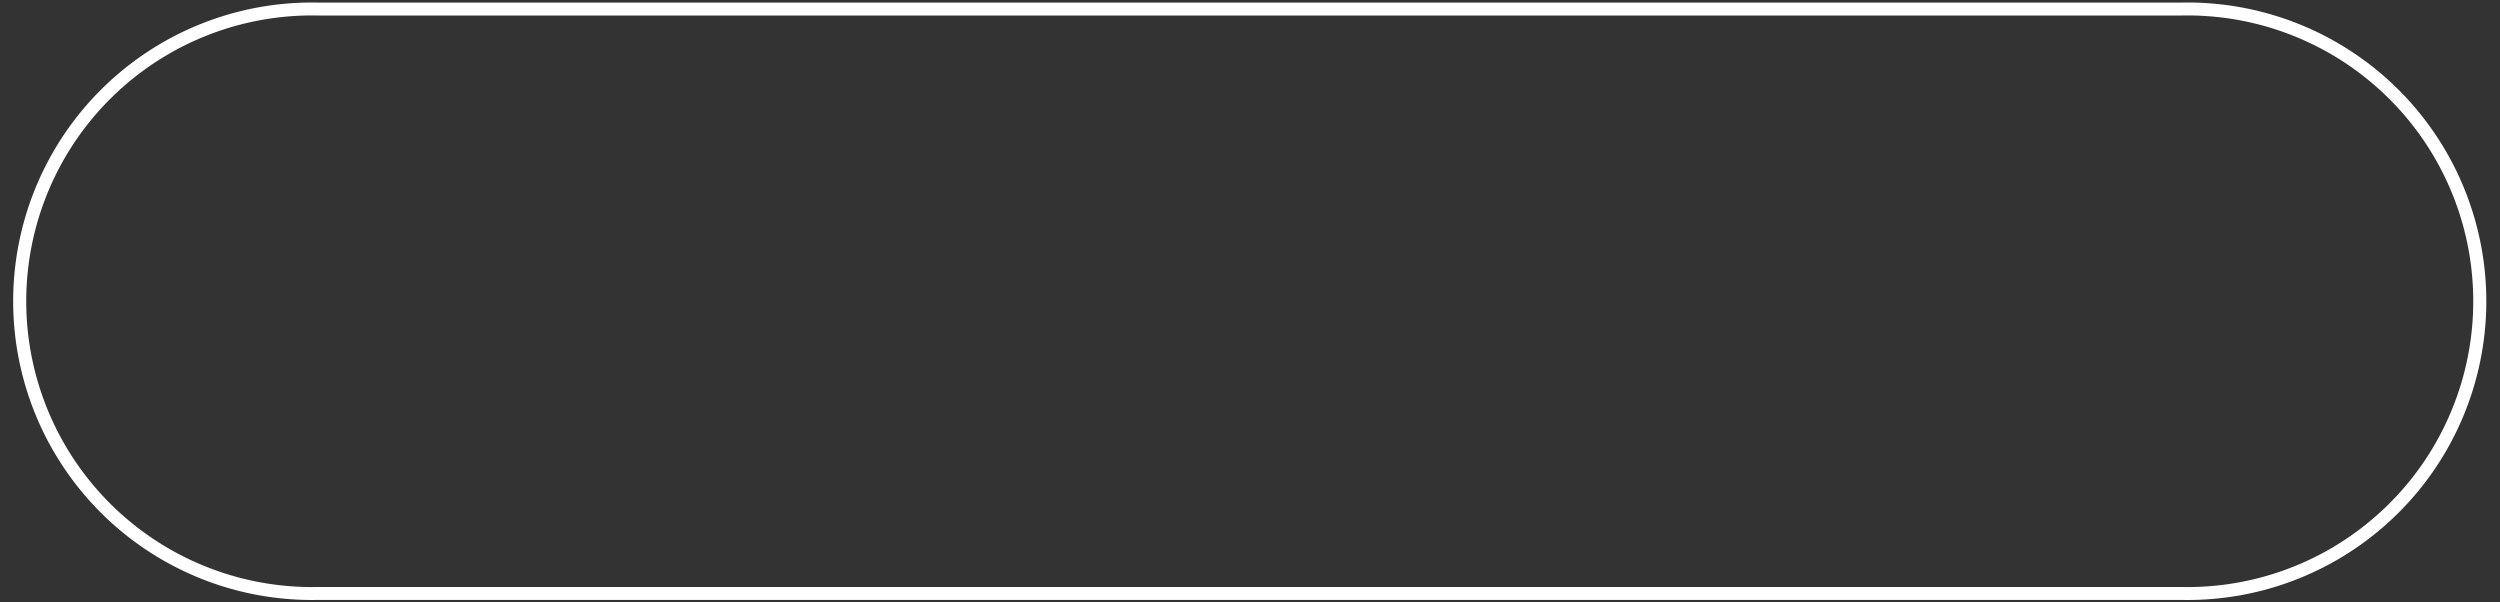
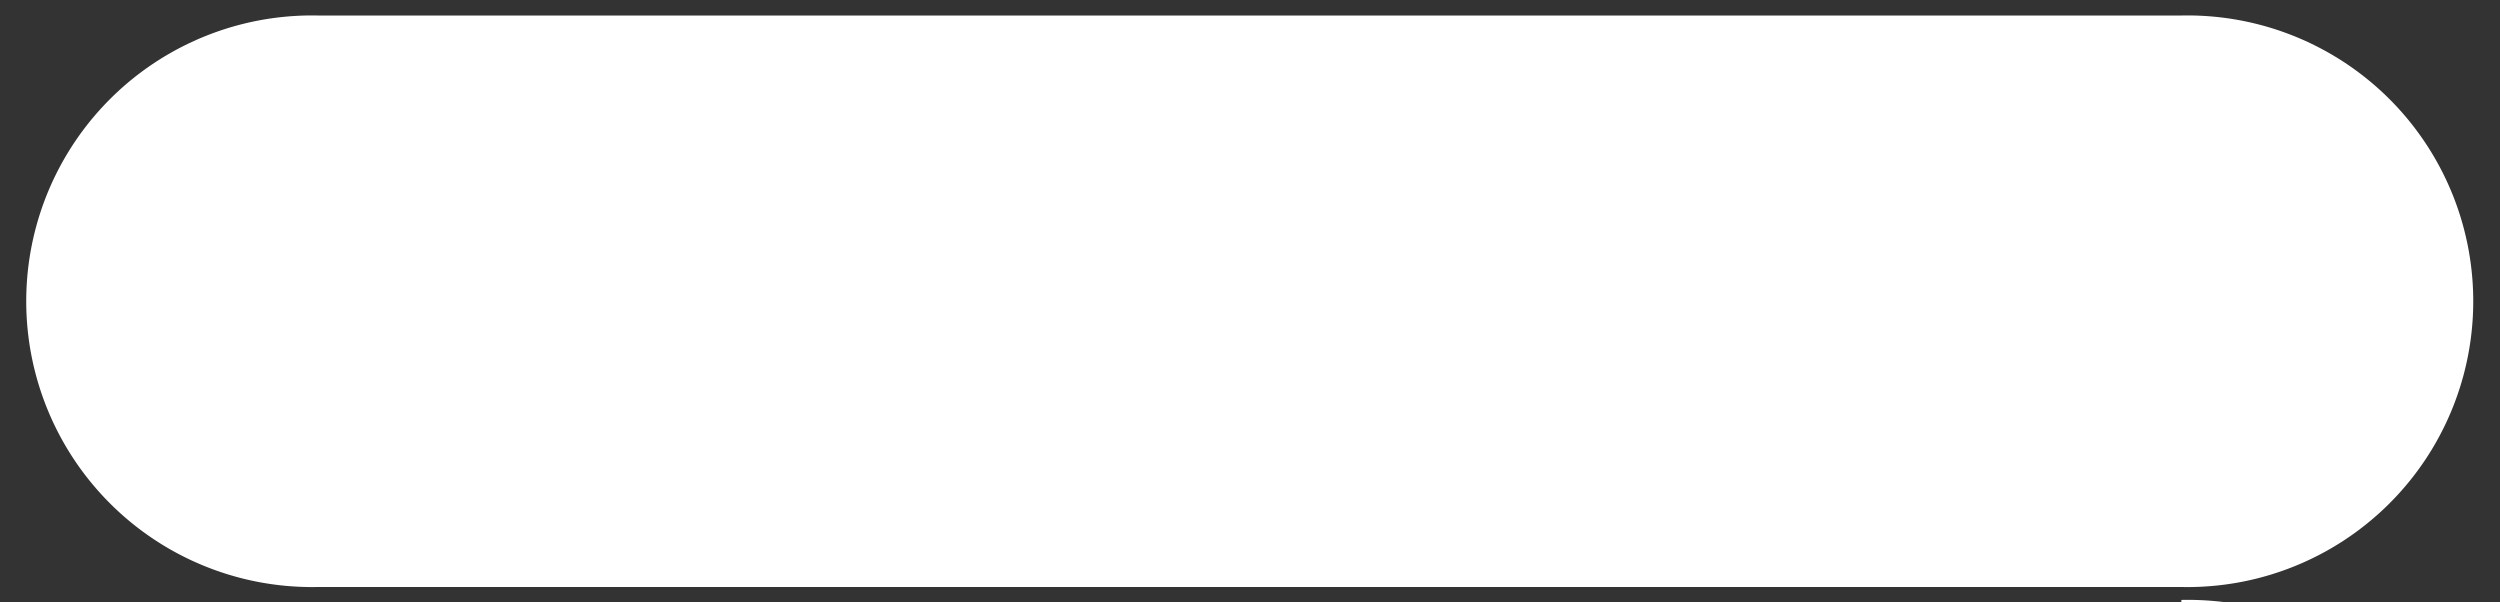
<svg xmlns="http://www.w3.org/2000/svg" height="46.6" preserveAspectRatio="xMidYMid meet" version="1.0" viewBox="-1.5 -0.2 193.4 46.6" width="193.4" zoomAndPan="magnify">
  <rect x="-1.5" y="-0.2" width="193.4" height="46.6" fill="#333333" stroke="none" />
  <g data-name="圖層 2">
    <g id="change1_1">
-       <path d="M167.25,46.21H23.11A23.11,23.11,0,1,1,23.11,0H167.25a23.11,23.11,0,1,1,0,46.21ZM23.11,1a22.11,22.11,0,1,0,0,44.21H167.25a22.11,22.11,0,1,0,0-44.21Z" fill="#fff" />
+       <path d="M167.25,46.21H23.11H167.25a23.11,23.11,0,1,1,0,46.21ZM23.11,1a22.11,22.11,0,1,0,0,44.21H167.25a22.11,22.11,0,1,0,0-44.21Z" fill="#fff" />
    </g>
  </g>
</svg>